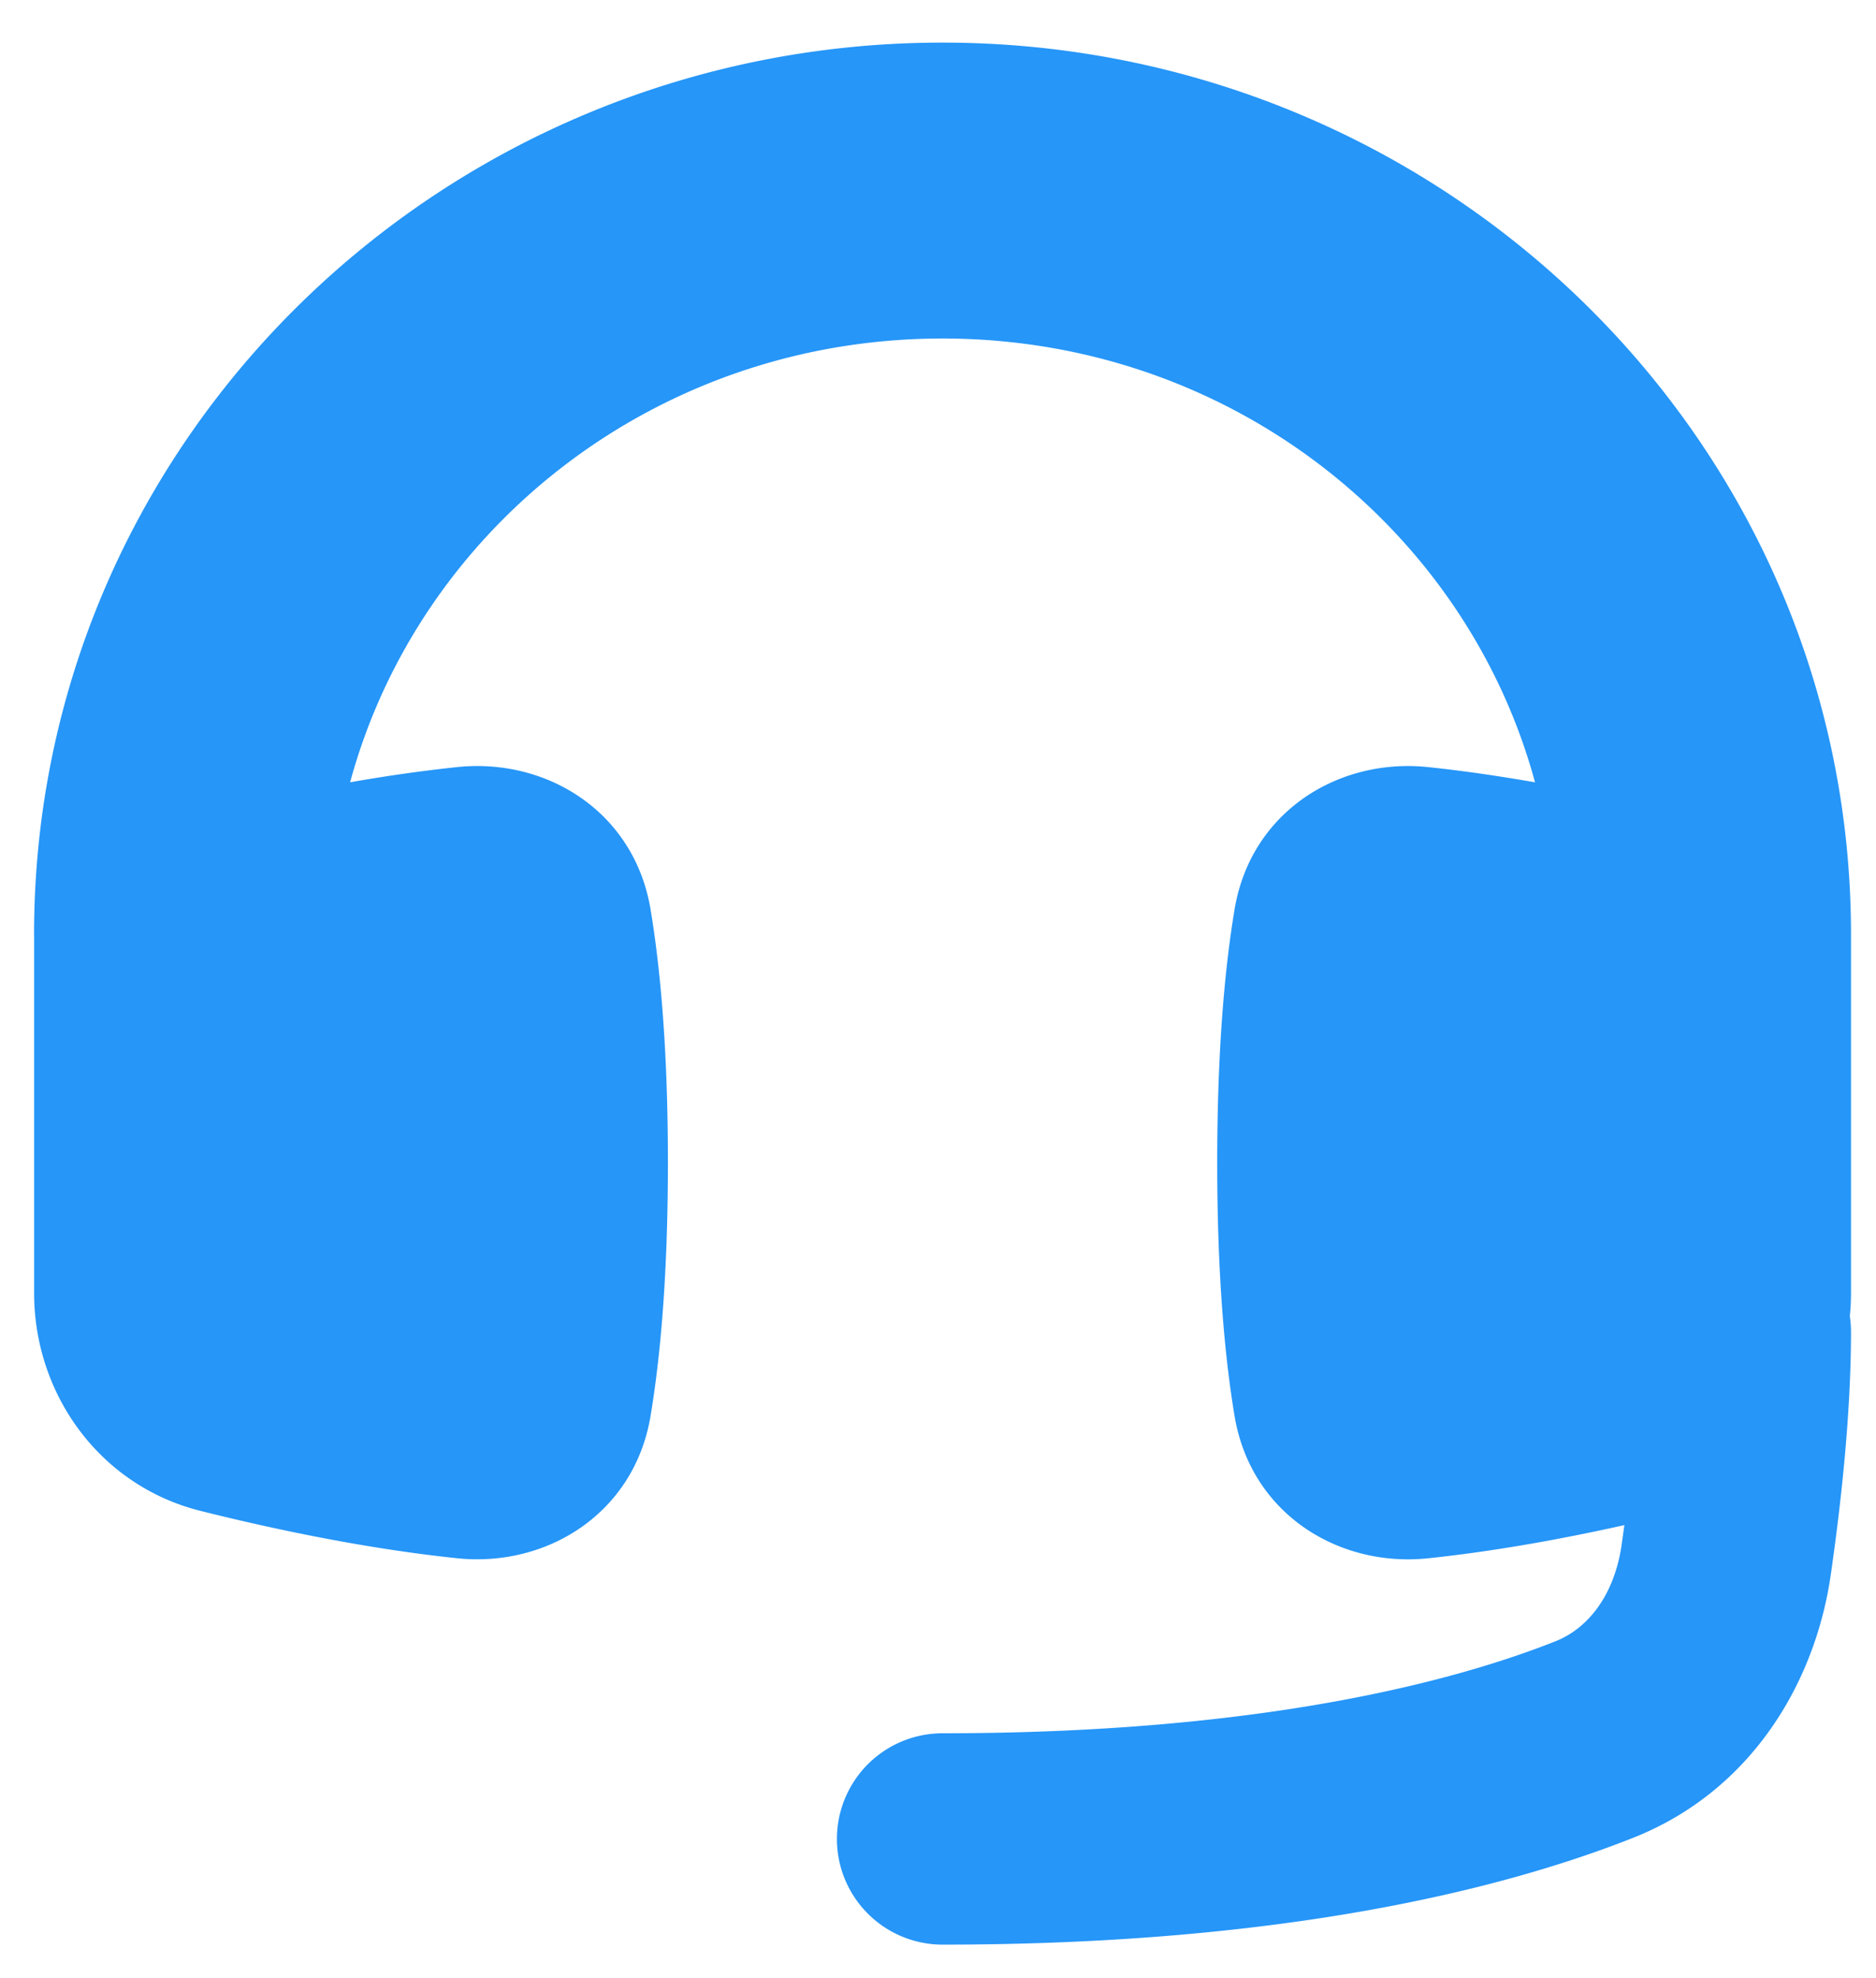
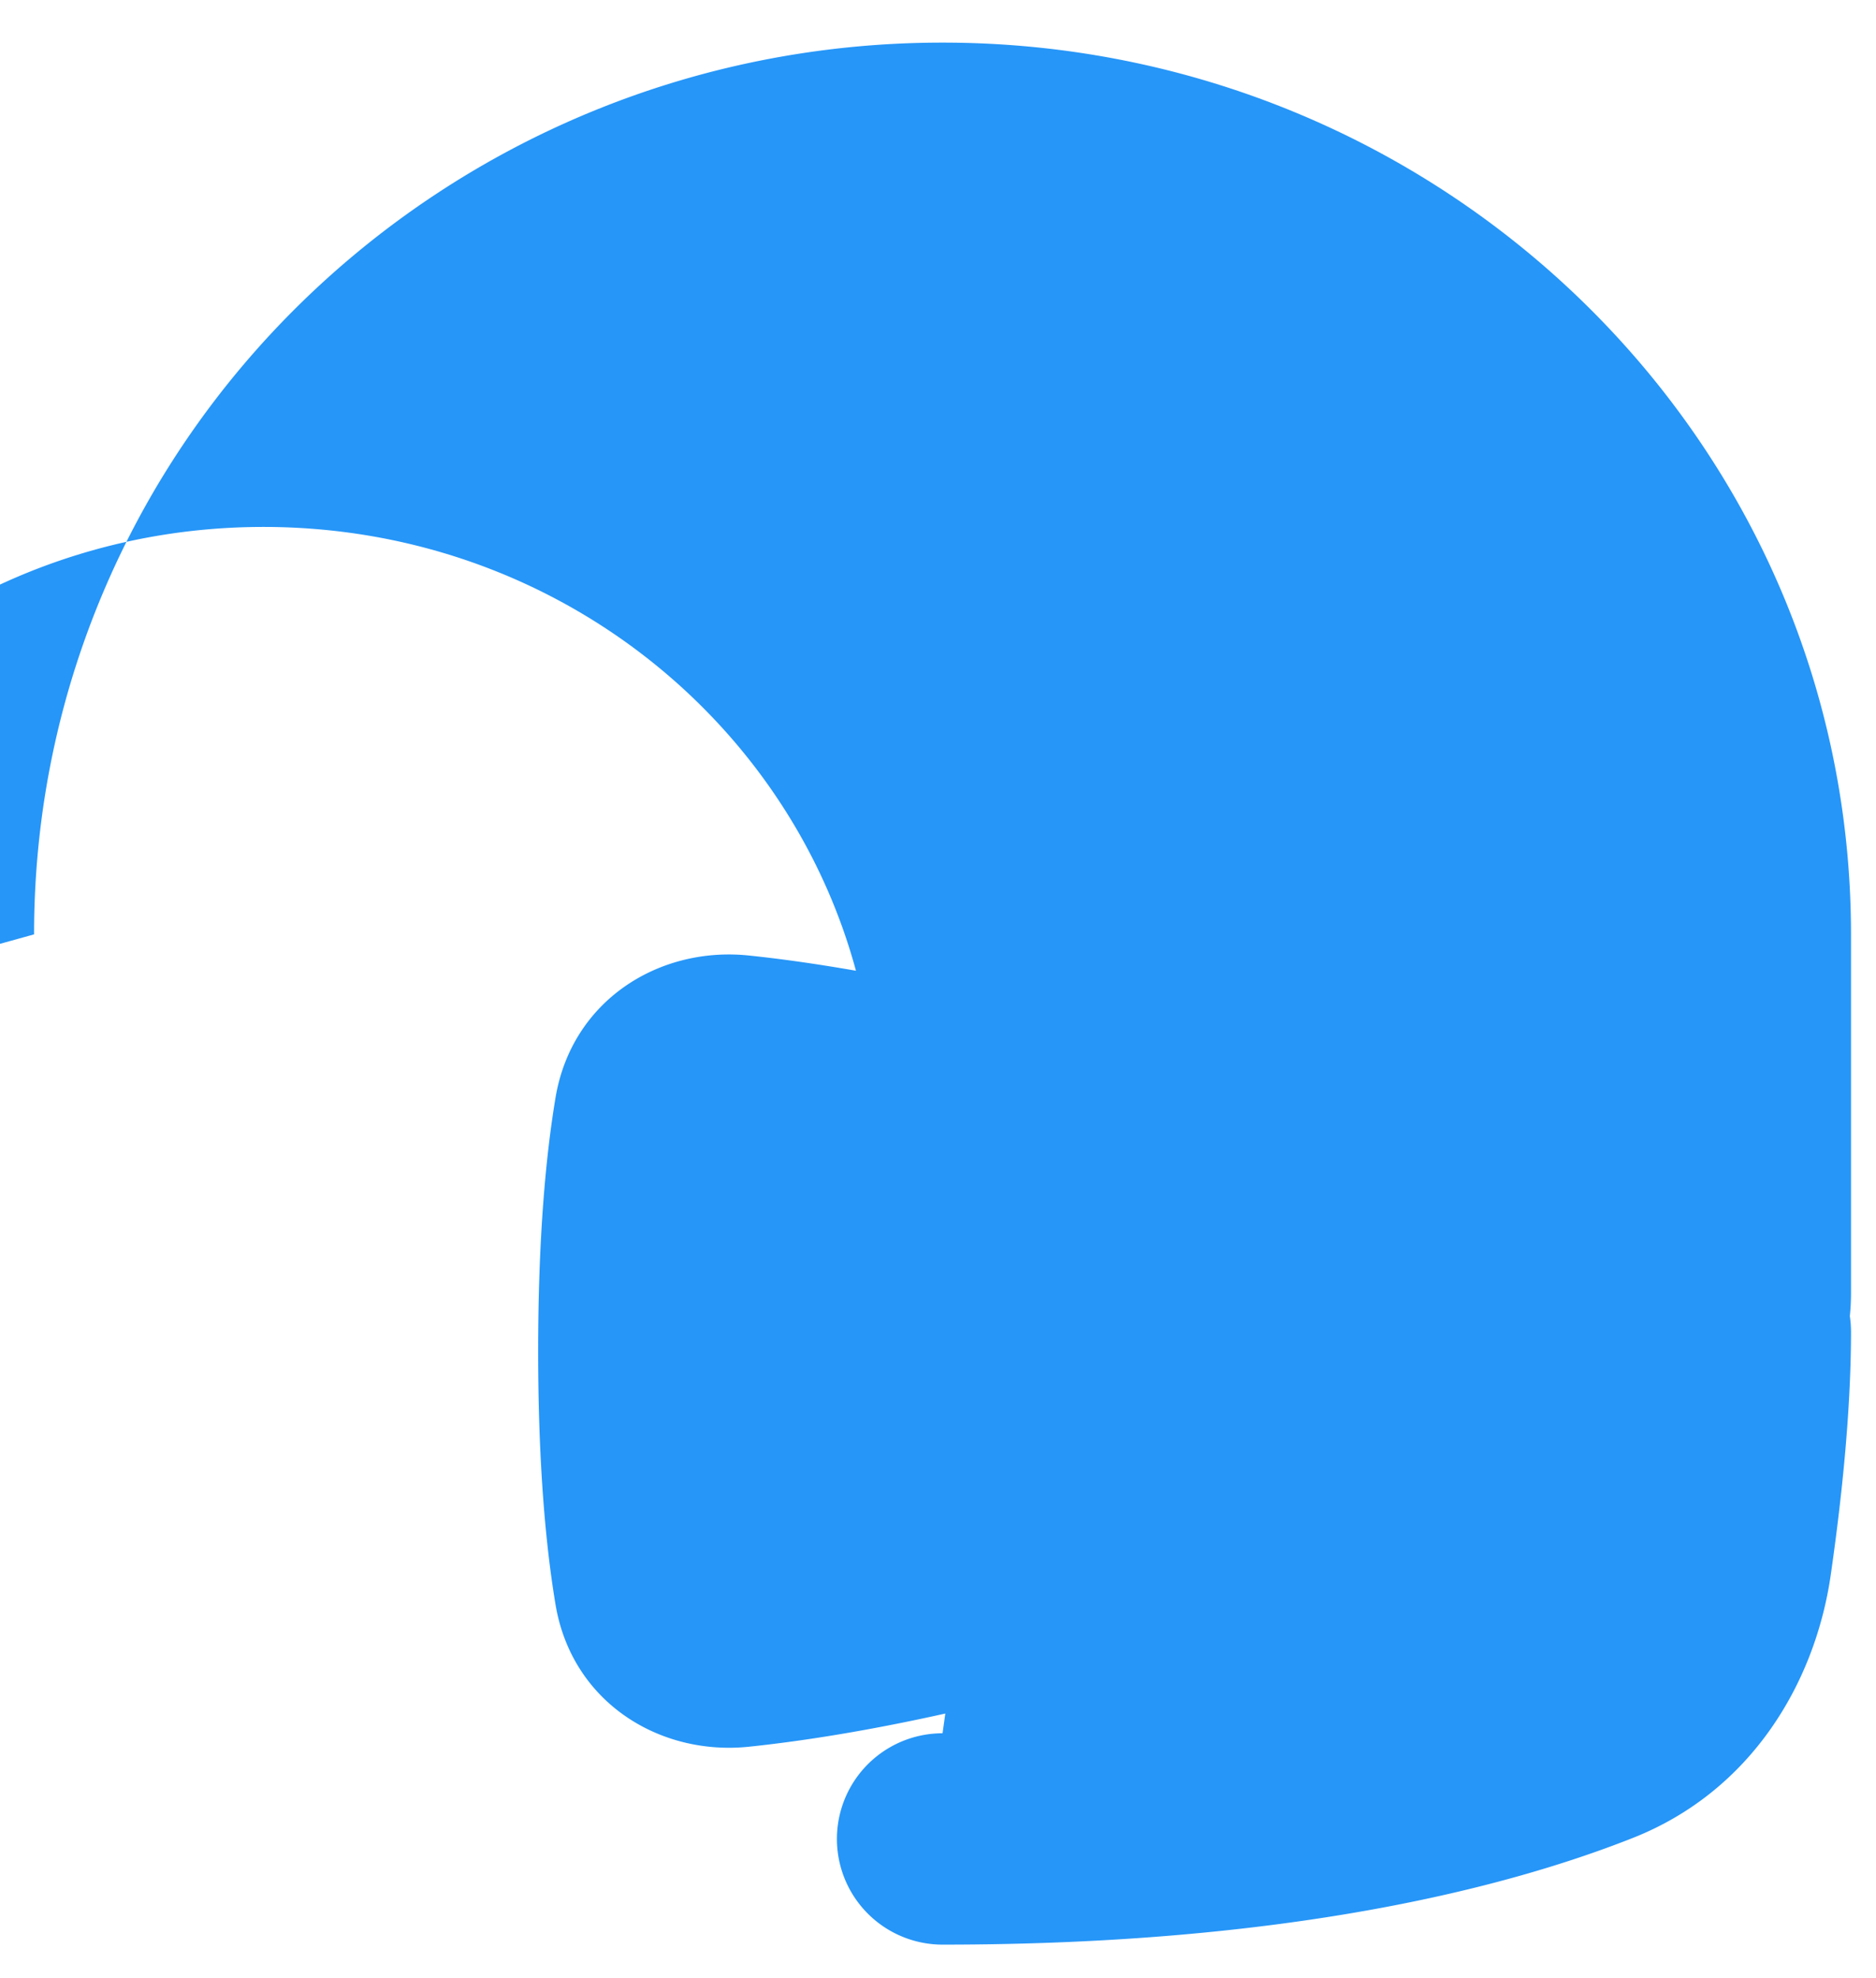
<svg xmlns="http://www.w3.org/2000/svg" width="37" height="39" fill="none">
-   <path d="M.672 18.422C.672 8.65 8.756.84 18.59.84c9.833 0 17.917 7.81 17.917 17.583v7.074c0 .152-.008.303-.023.452.015.1.023.203.023.308 0 1.64-.203 3.43-.4 4.797-.31 2.139-1.576 4.26-3.894 5.179-2.494.988-6.824 2.107-13.623 2.107a2.083 2.083 0 110-4.167c6.336 0 10.138-1.041 12.089-1.814.635-.252 1.158-.898 1.304-1.901l.054-.389c-1.172.261-2.525.513-3.871.654-1.769.185-3.493-.88-3.816-2.8-.187-1.118-.343-2.728-.343-5 0-2.271.156-3.882.343-4.999.323-1.92 2.047-2.986 3.816-2.8.71.074 1.422.18 2.109.3-1.358-5.004-6.033-8.75-11.685-8.75s-10.327 3.746-11.685 8.75a30.539 30.539 0 012.11-.3c1.768-.186 3.492.88 3.815 2.8.187 1.117.343 2.728.343 5 0 2.27-.156 3.88-.343 4.998-.323 1.92-2.047 2.986-3.816 2.8-1.831-.191-3.675-.587-5.058-.933-2-.5-3.283-2.314-3.283-4.292v-7.074z" fill="#2696F8" />
+   <path d="M.672 18.422C.672 8.65 8.756.84 18.59.84c9.833 0 17.917 7.81 17.917 17.583v7.074c0 .152-.008.303-.023.452.015.1.023.203.023.308 0 1.64-.203 3.43-.4 4.797-.31 2.139-1.576 4.26-3.894 5.179-2.494.988-6.824 2.107-13.623 2.107a2.083 2.083 0 110-4.167l.054-.389c-1.172.261-2.525.513-3.871.654-1.769.185-3.493-.88-3.816-2.8-.187-1.118-.343-2.728-.343-5 0-2.271.156-3.882.343-4.999.323-1.92 2.047-2.986 3.816-2.8.71.074 1.422.18 2.109.3-1.358-5.004-6.033-8.75-11.685-8.75s-10.327 3.746-11.685 8.75a30.539 30.539 0 012.11-.3c1.768-.186 3.492.88 3.815 2.8.187 1.117.343 2.728.343 5 0 2.27-.156 3.88-.343 4.998-.323 1.92-2.047 2.986-3.816 2.8-1.831-.191-3.675-.587-5.058-.933-2-.5-3.283-2.314-3.283-4.292v-7.074z" fill="#2696F8" />
</svg>